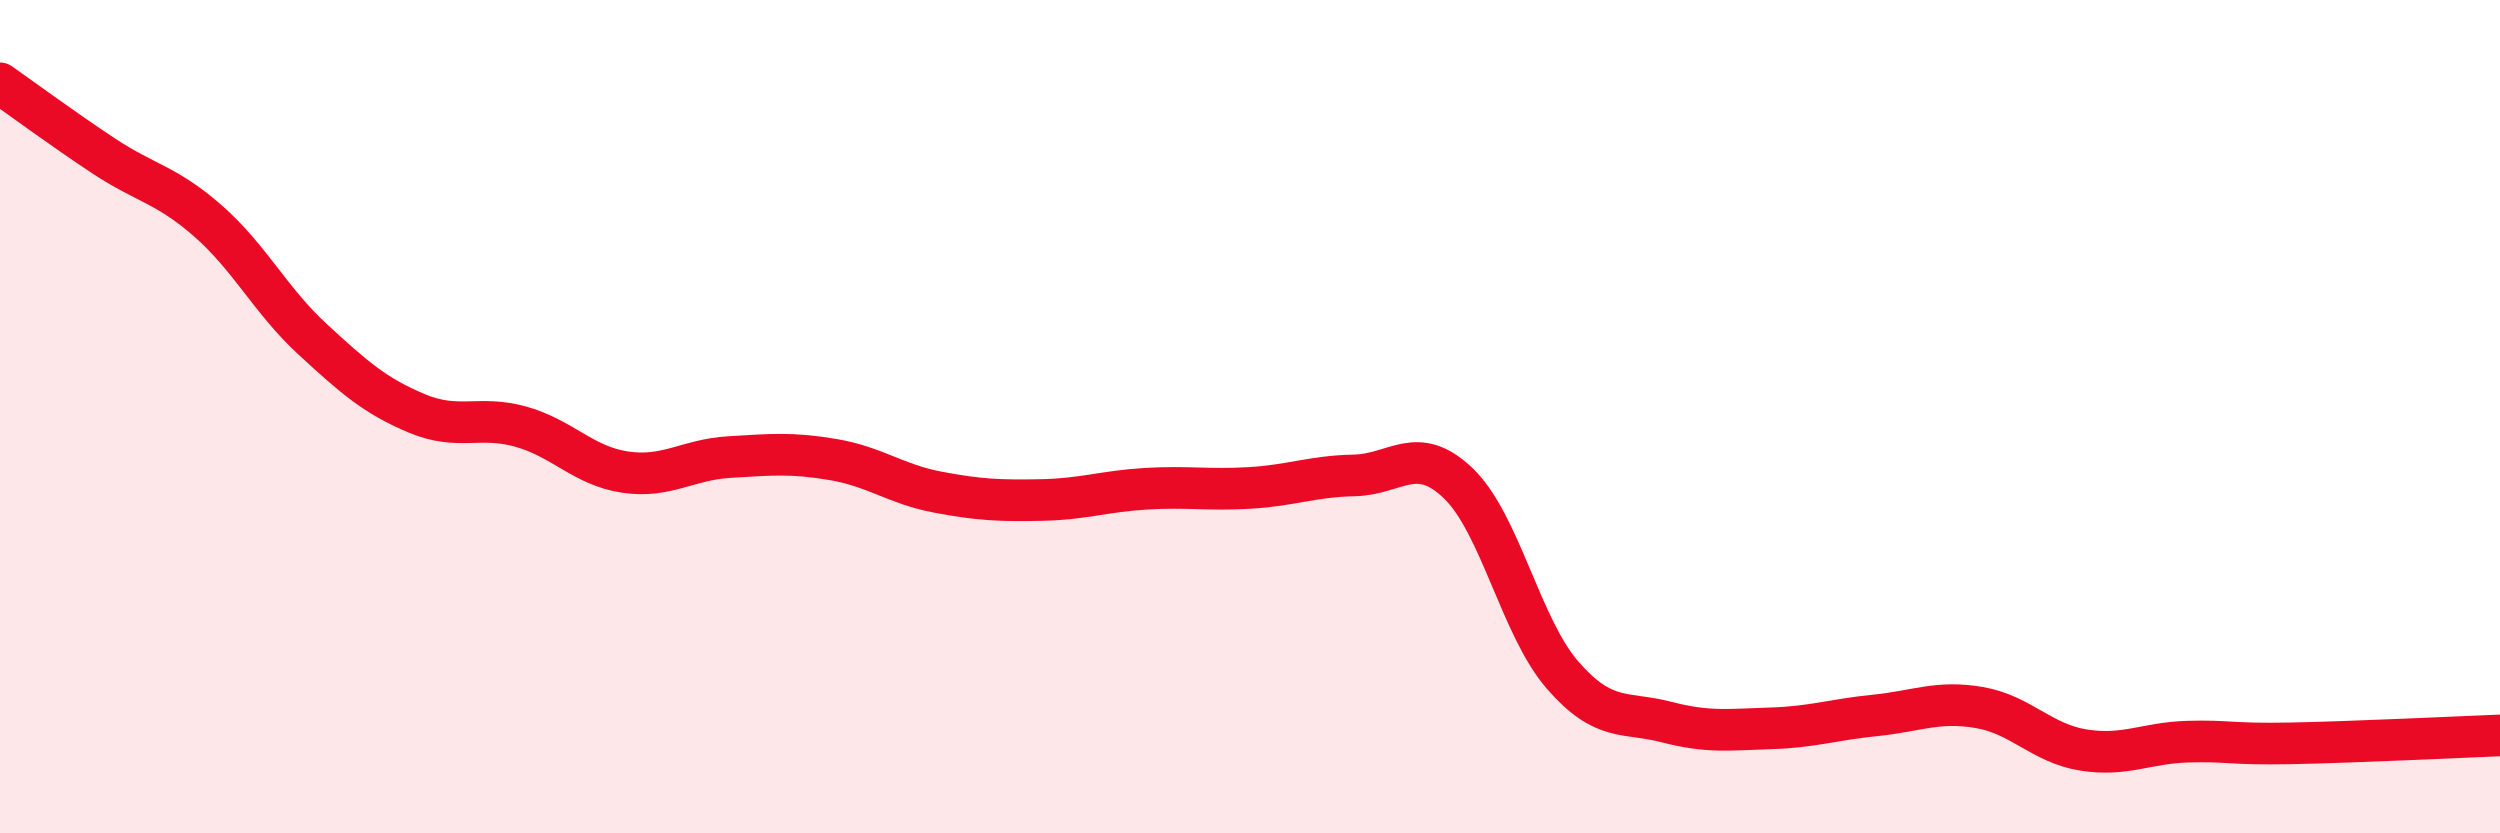
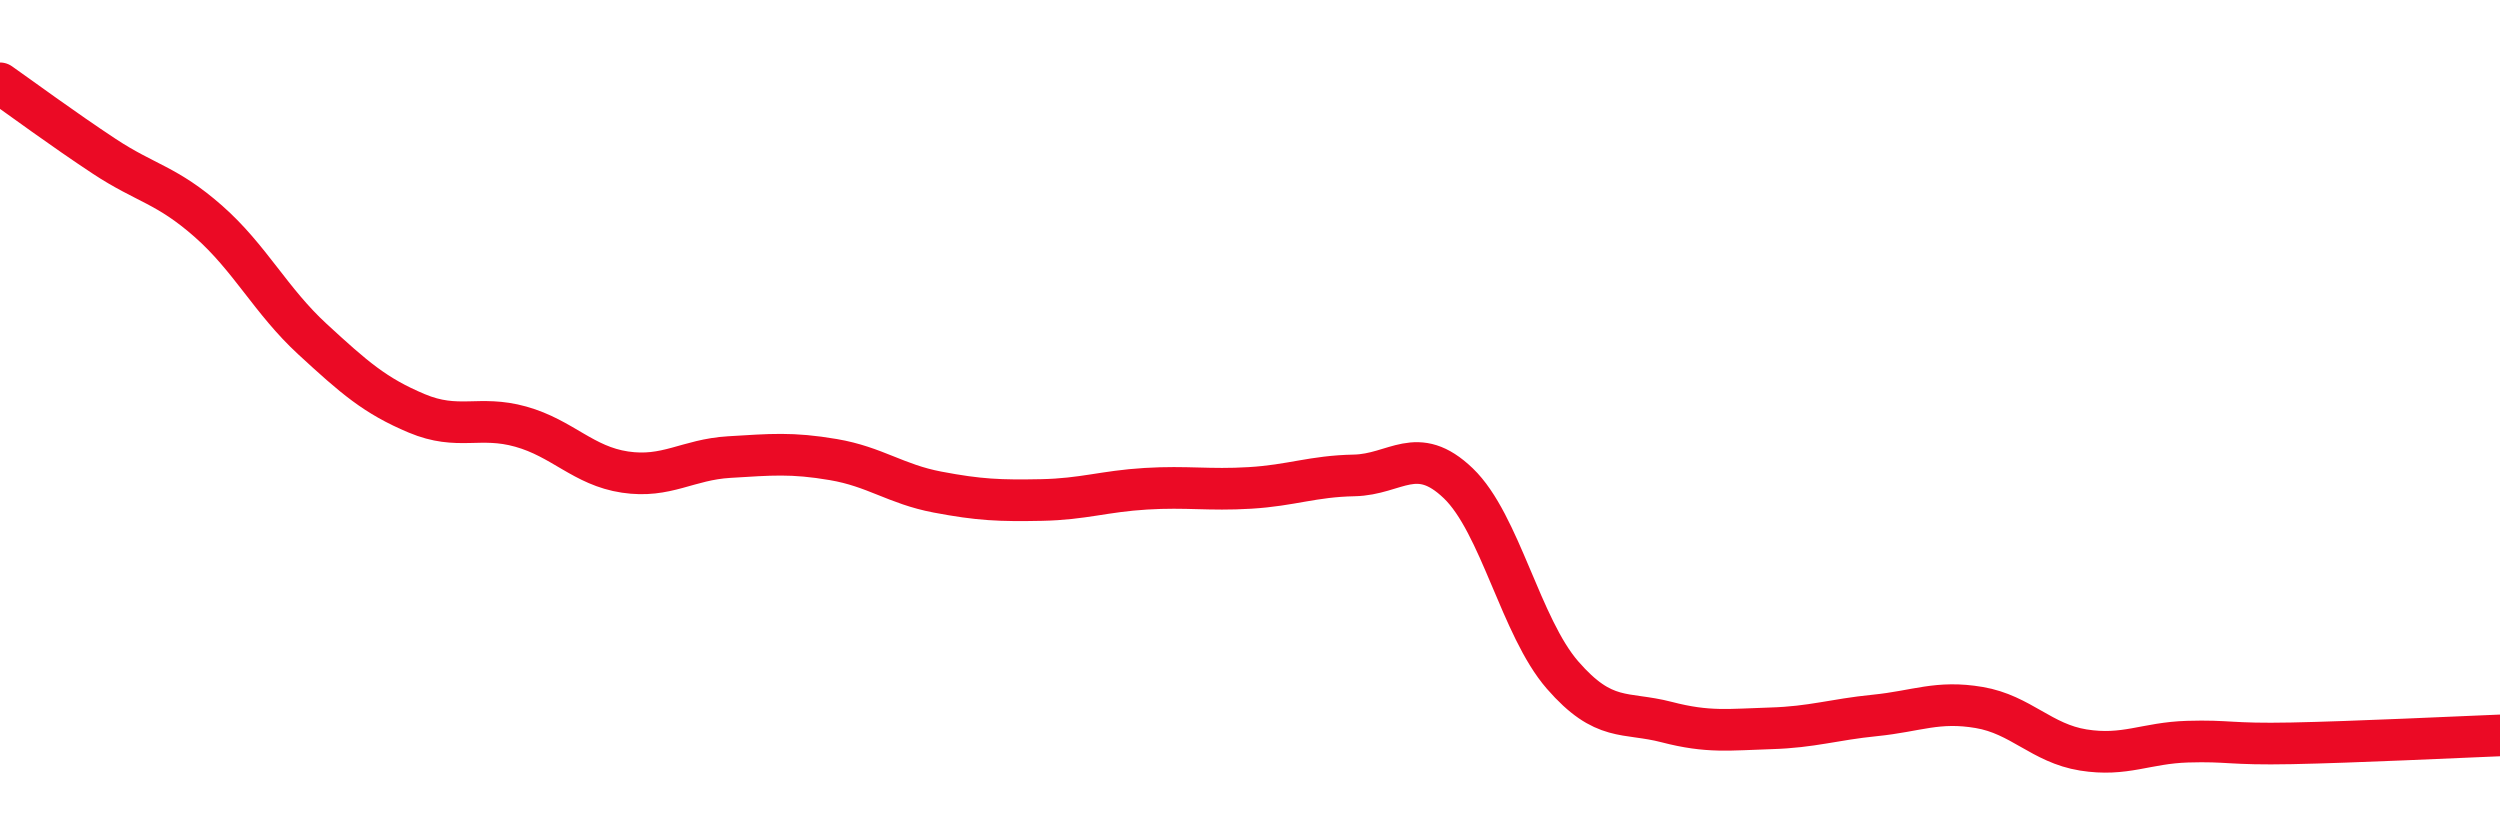
<svg xmlns="http://www.w3.org/2000/svg" width="60" height="20" viewBox="0 0 60 20">
-   <path d="M 0,2 C 0.5,2.35 1.5,3.09 2.5,3.75 C 3.5,4.41 4,4.43 5,5.31 C 6,6.19 6.5,7.22 7.5,8.14 C 8.5,9.06 9,9.5 10,9.92 C 11,10.34 11.5,9.96 12.5,10.24 C 13.5,10.52 14,11.18 15,11.33 C 16,11.48 16.5,11.03 17.5,10.97 C 18.5,10.91 19,10.86 20,11.03 C 21,11.2 21.5,11.62 22.5,11.81 C 23.5,12 24,12.02 25,12 C 26,11.98 26.5,11.79 27.5,11.73 C 28.5,11.67 29,11.77 30,11.71 C 31,11.65 31.5,11.43 32.5,11.41 C 33.5,11.39 34,10.64 35,11.6 C 36,12.56 36.5,15.05 37.5,16.2 C 38.5,17.35 39,17.07 40,17.33 C 41,17.59 41.5,17.51 42.5,17.48 C 43.5,17.45 44,17.27 45,17.17 C 46,17.07 46.5,16.81 47.5,16.98 C 48.5,17.15 49,17.84 50,18 C 51,18.16 51.5,17.83 52.5,17.8 C 53.5,17.77 53.5,17.87 55,17.84 C 56.5,17.81 59,17.69 60,17.65L60 20L0 20Z" fill="#EB0A25" opacity="0.1" stroke-linecap="round" stroke-linejoin="round" />
  <path d="M 0,2 C 0.5,2.35 1.5,3.09 2.5,3.75 C 3.5,4.41 4,4.43 5,5.31 C 6,6.19 6.5,7.22 7.5,8.14 C 8.5,9.06 9,9.5 10,9.92 C 11,10.34 11.5,9.96 12.5,10.24 C 13.5,10.52 14,11.18 15,11.33 C 16,11.48 16.5,11.03 17.5,10.97 C 18.5,10.91 19,10.86 20,11.03 C 21,11.2 21.5,11.62 22.5,11.81 C 23.5,12 24,12.02 25,12 C 26,11.98 26.5,11.79 27.5,11.73 C 28.5,11.67 29,11.77 30,11.71 C 31,11.65 31.5,11.43 32.5,11.41 C 33.5,11.39 34,10.64 35,11.6 C 36,12.56 36.5,15.05 37.5,16.2 C 38.5,17.35 39,17.07 40,17.33 C 41,17.59 41.5,17.51 42.5,17.48 C 43.5,17.45 44,17.27 45,17.17 C 46,17.07 46.5,16.81 47.5,16.98 C 48.5,17.15 49,17.84 50,18 C 51,18.16 51.5,17.83 52.5,17.8 C 53.5,17.77 53.5,17.87 55,17.84 C 56.5,17.81 59,17.69 60,17.65" stroke="#EB0A25" stroke-width="1" fill="none" stroke-linecap="round" stroke-linejoin="round" />
</svg>